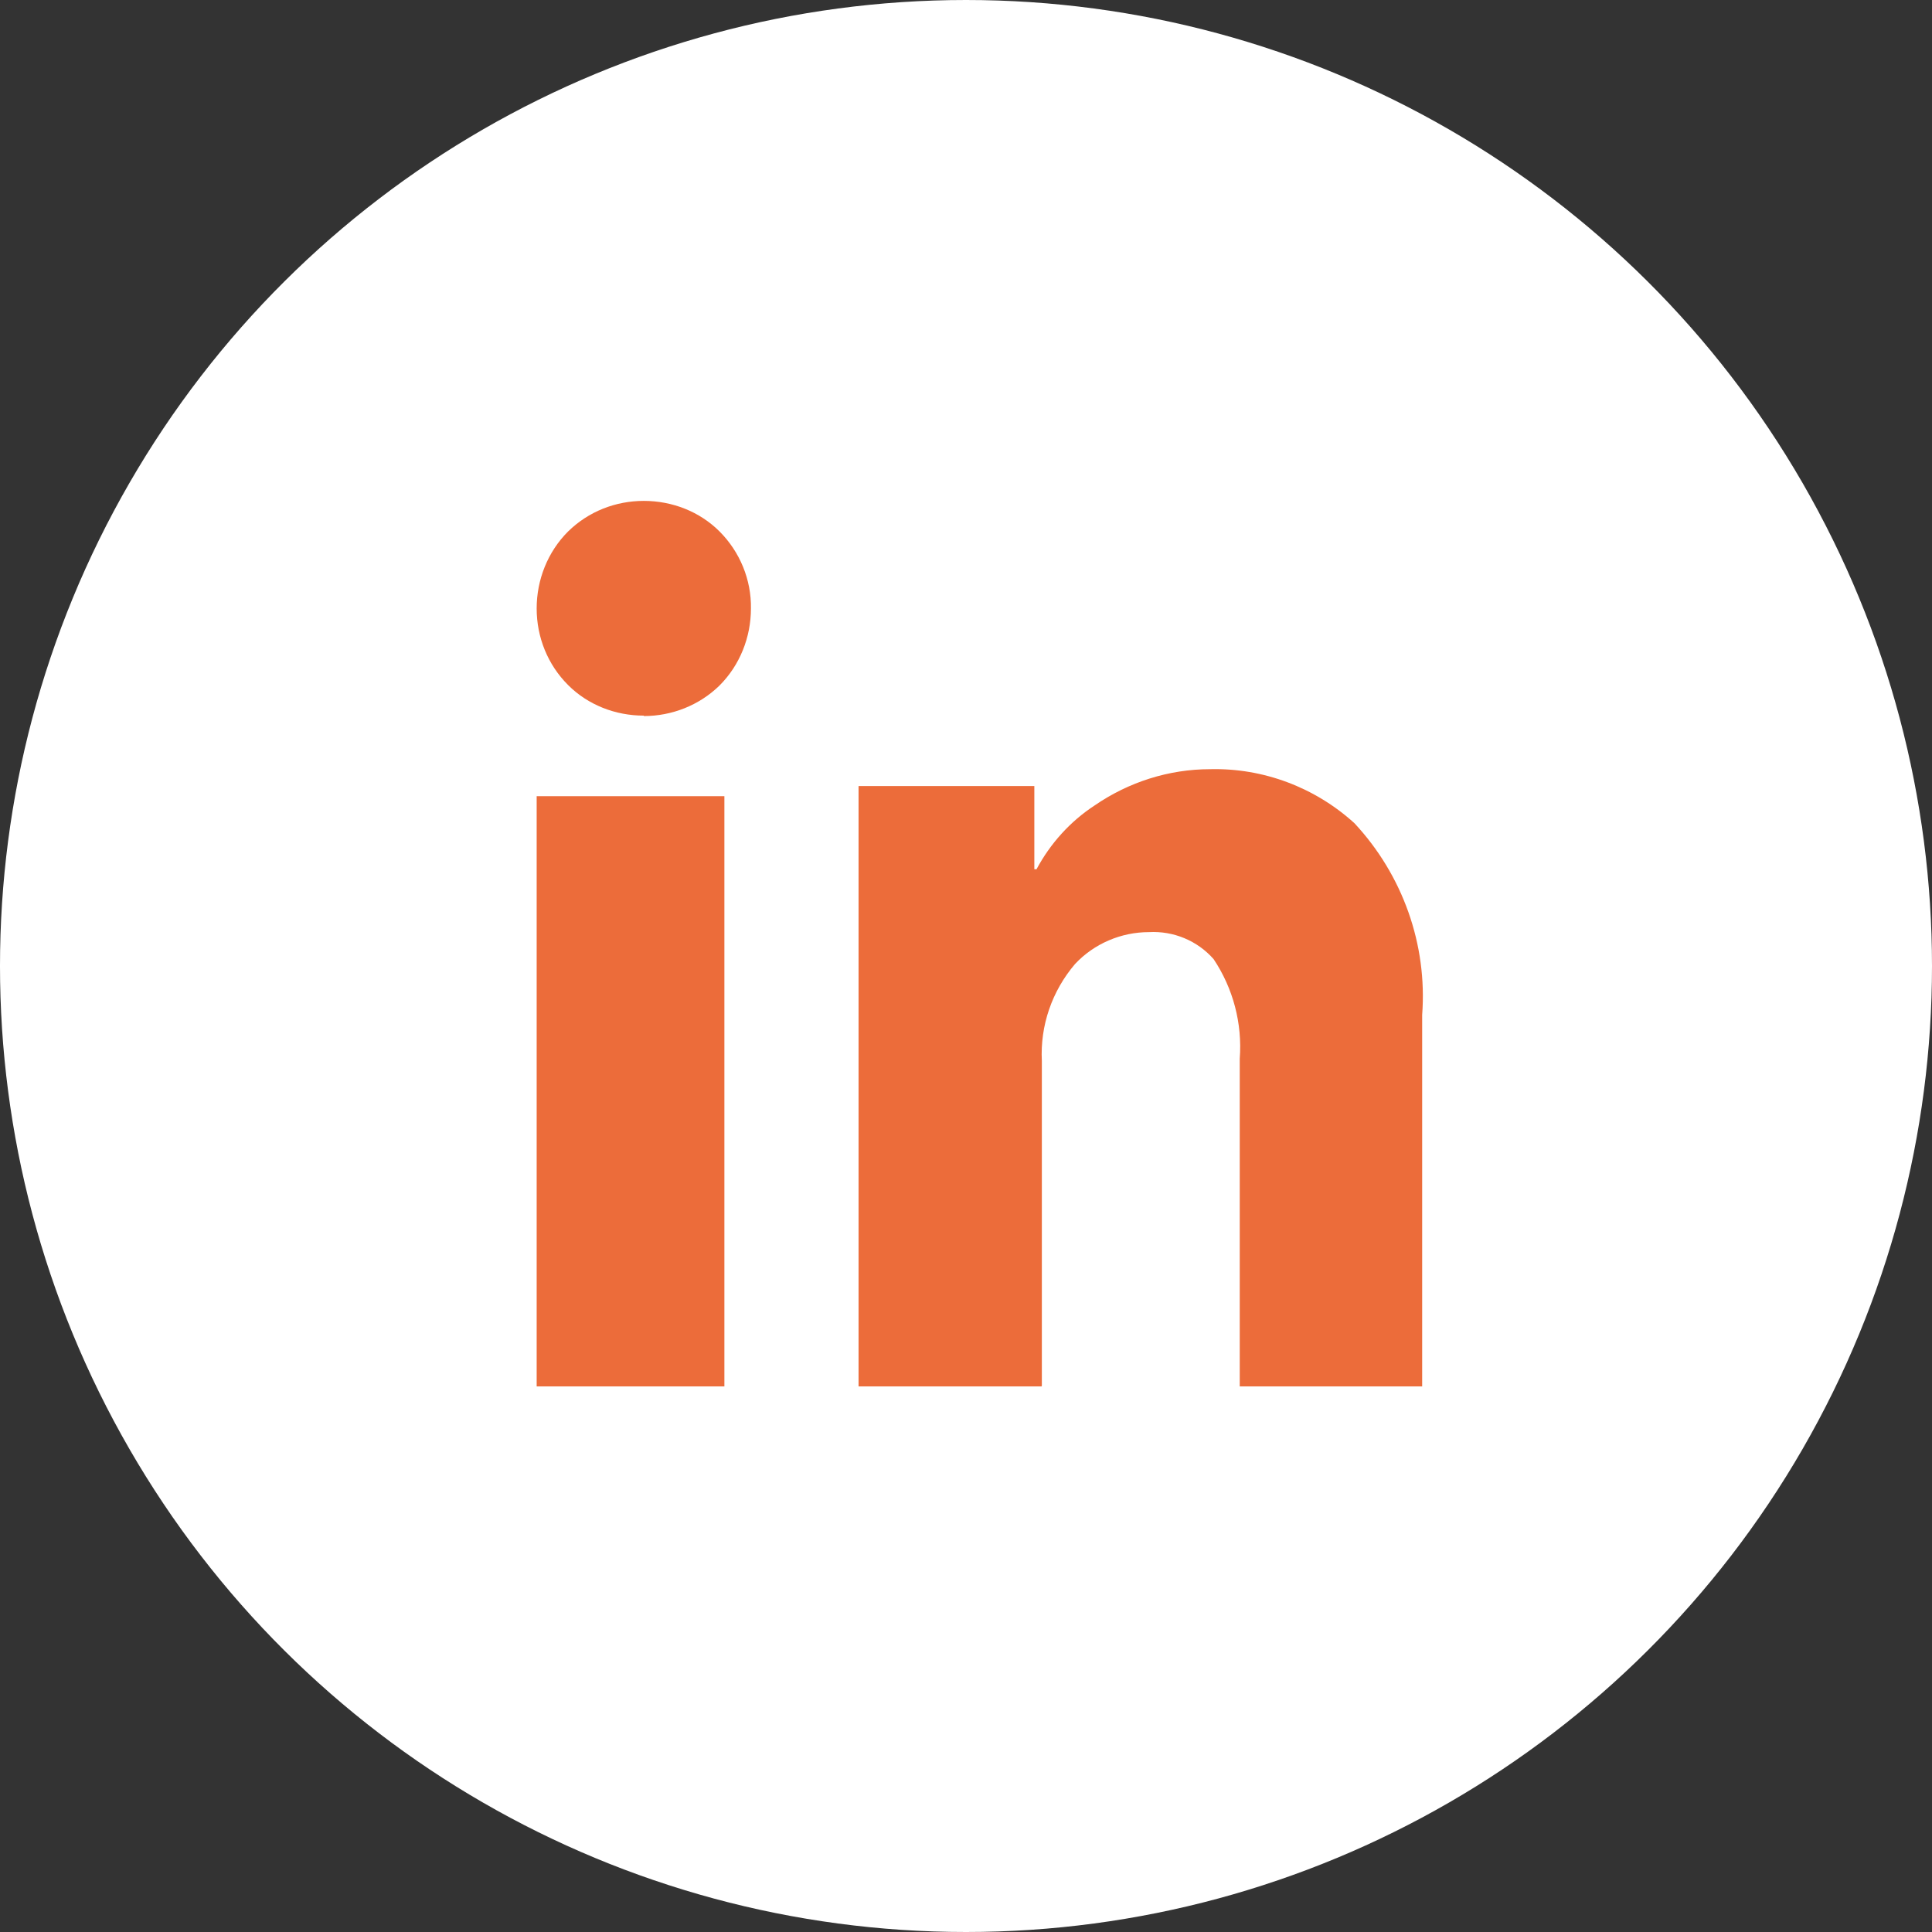
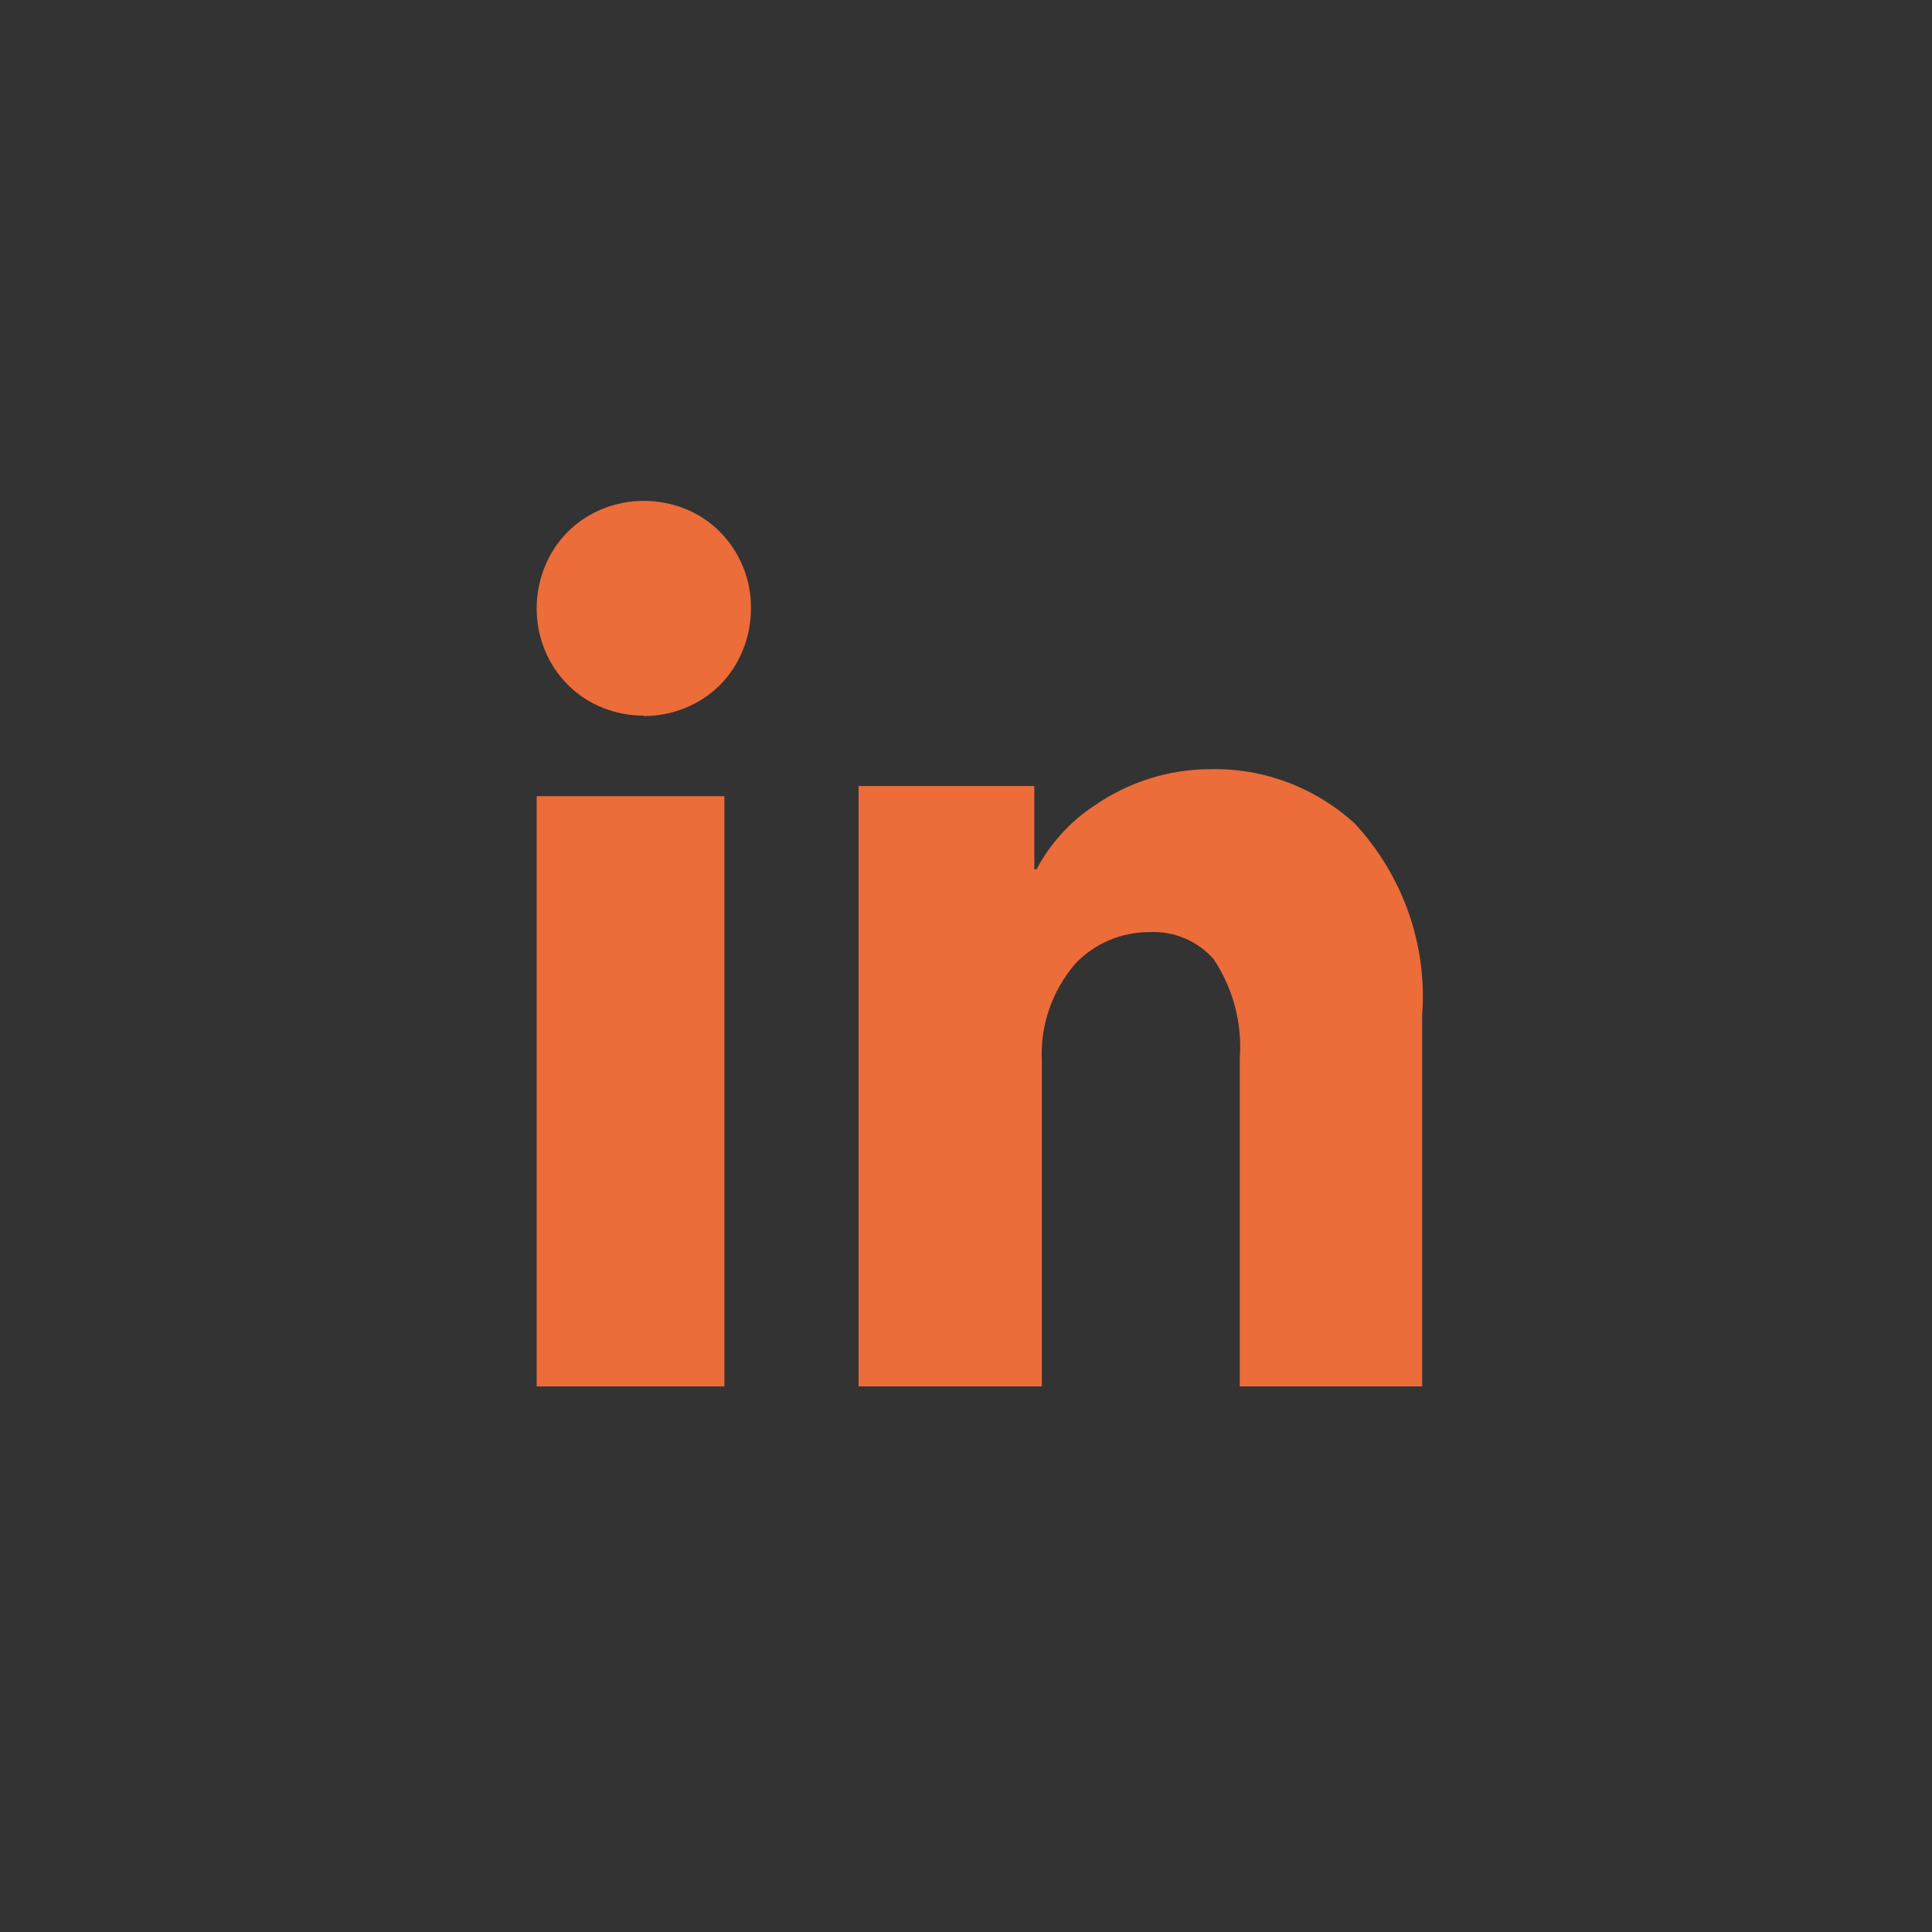
<svg xmlns="http://www.w3.org/2000/svg" width="54" height="54" viewBox="0 0 54 54" fill="none">
  <rect x="0" y="0" width="54" height="54" fill="#333333" stroke="none" />
-   <circle cx="27" cy="27" r="27" transform="rotate(90 27 27)" fill="white" />
  <path d="M29.108 38.75H23.997V21.97H28.91V24.296H28.971C29.355 23.578 29.912 22.959 30.593 22.514C31.545 21.858 32.672 21.499 33.822 21.499C35.307 21.462 36.755 22.007 37.857 23.009C39.206 24.457 39.898 26.4 39.75 28.367V38.75H34.651V29.593C34.726 28.602 34.466 27.625 33.921 26.808C33.464 26.288 32.795 26.016 32.115 26.053C31.335 26.053 30.58 26.375 30.048 26.944C29.404 27.699 29.07 28.664 29.12 29.654V38.738L29.108 38.75ZM20.247 38.75H15V22.254H20.247V38.75ZM17.995 20.002C17.203 20.002 16.436 19.705 15.879 19.148C15.309 18.579 15 17.811 15 17.007C15 16.203 15.309 15.423 15.879 14.854C16.448 14.297 17.203 14 17.995 14C18.787 14 19.554 14.297 20.111 14.854C20.68 15.423 21.002 16.203 20.989 17.007C20.989 17.811 20.68 18.591 20.111 19.16C19.542 19.717 18.774 20.014 17.995 20.014V20.002Z" fill="#EC6C3A" />
</svg>